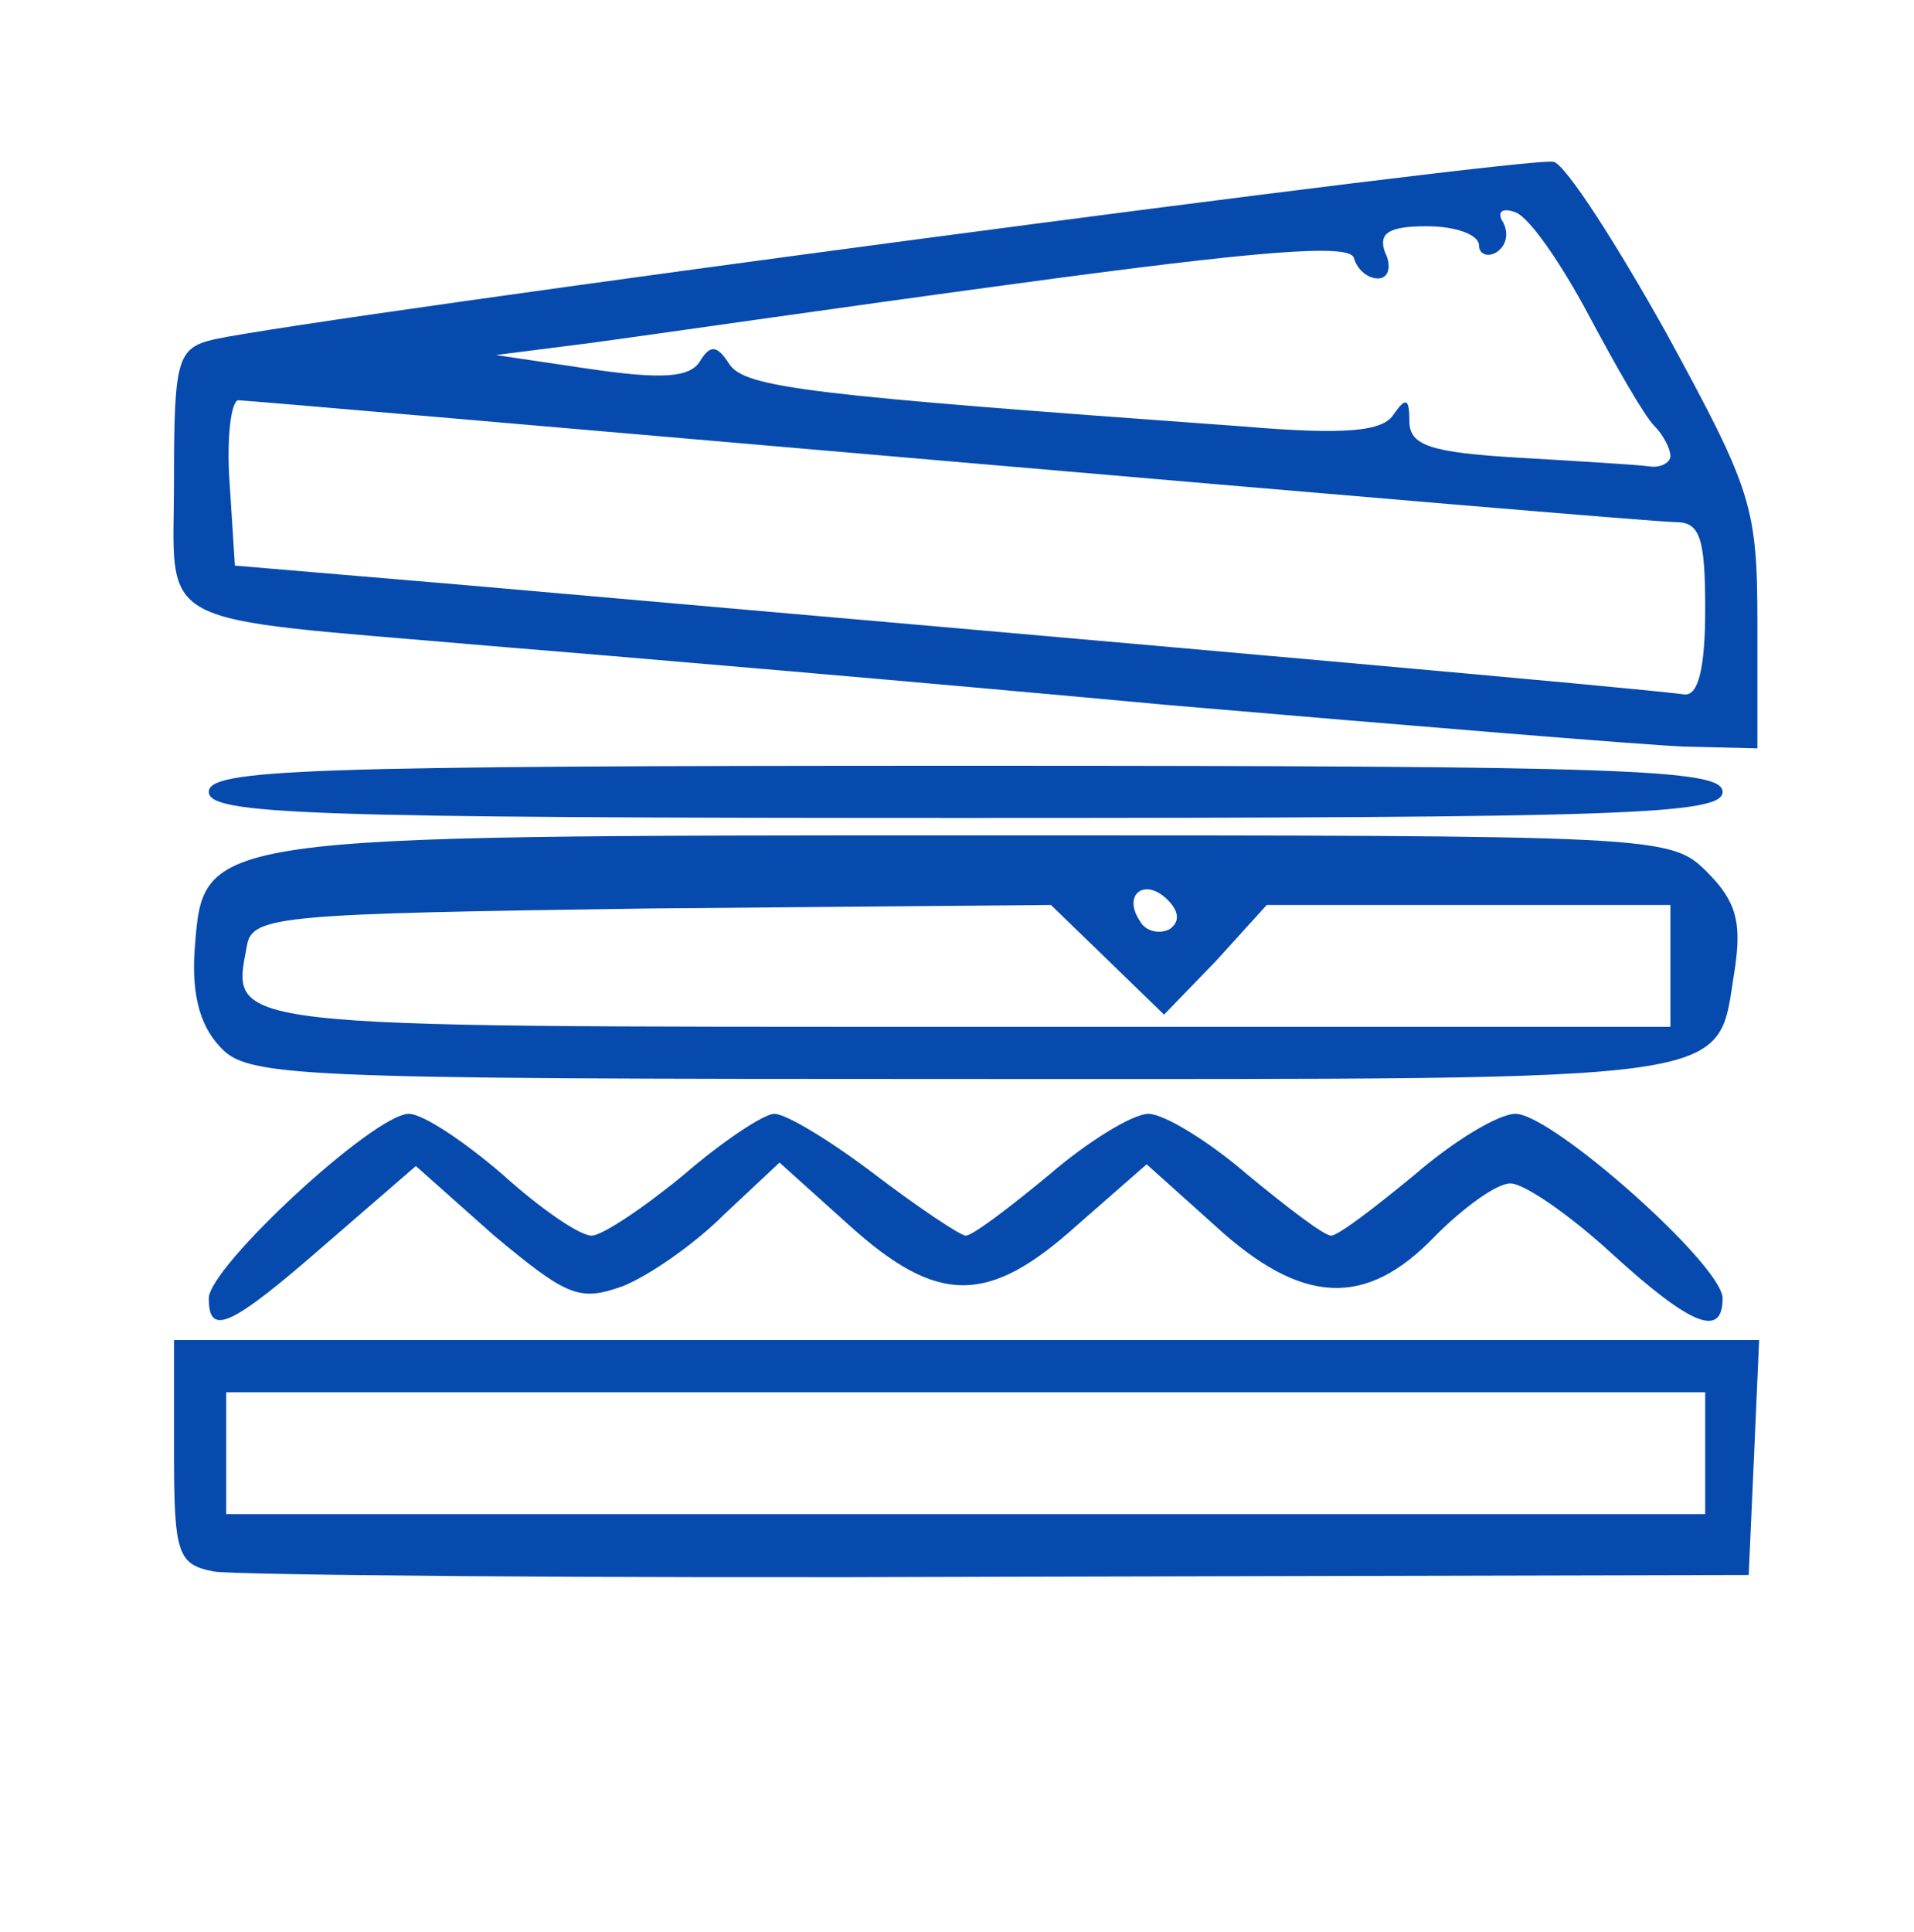
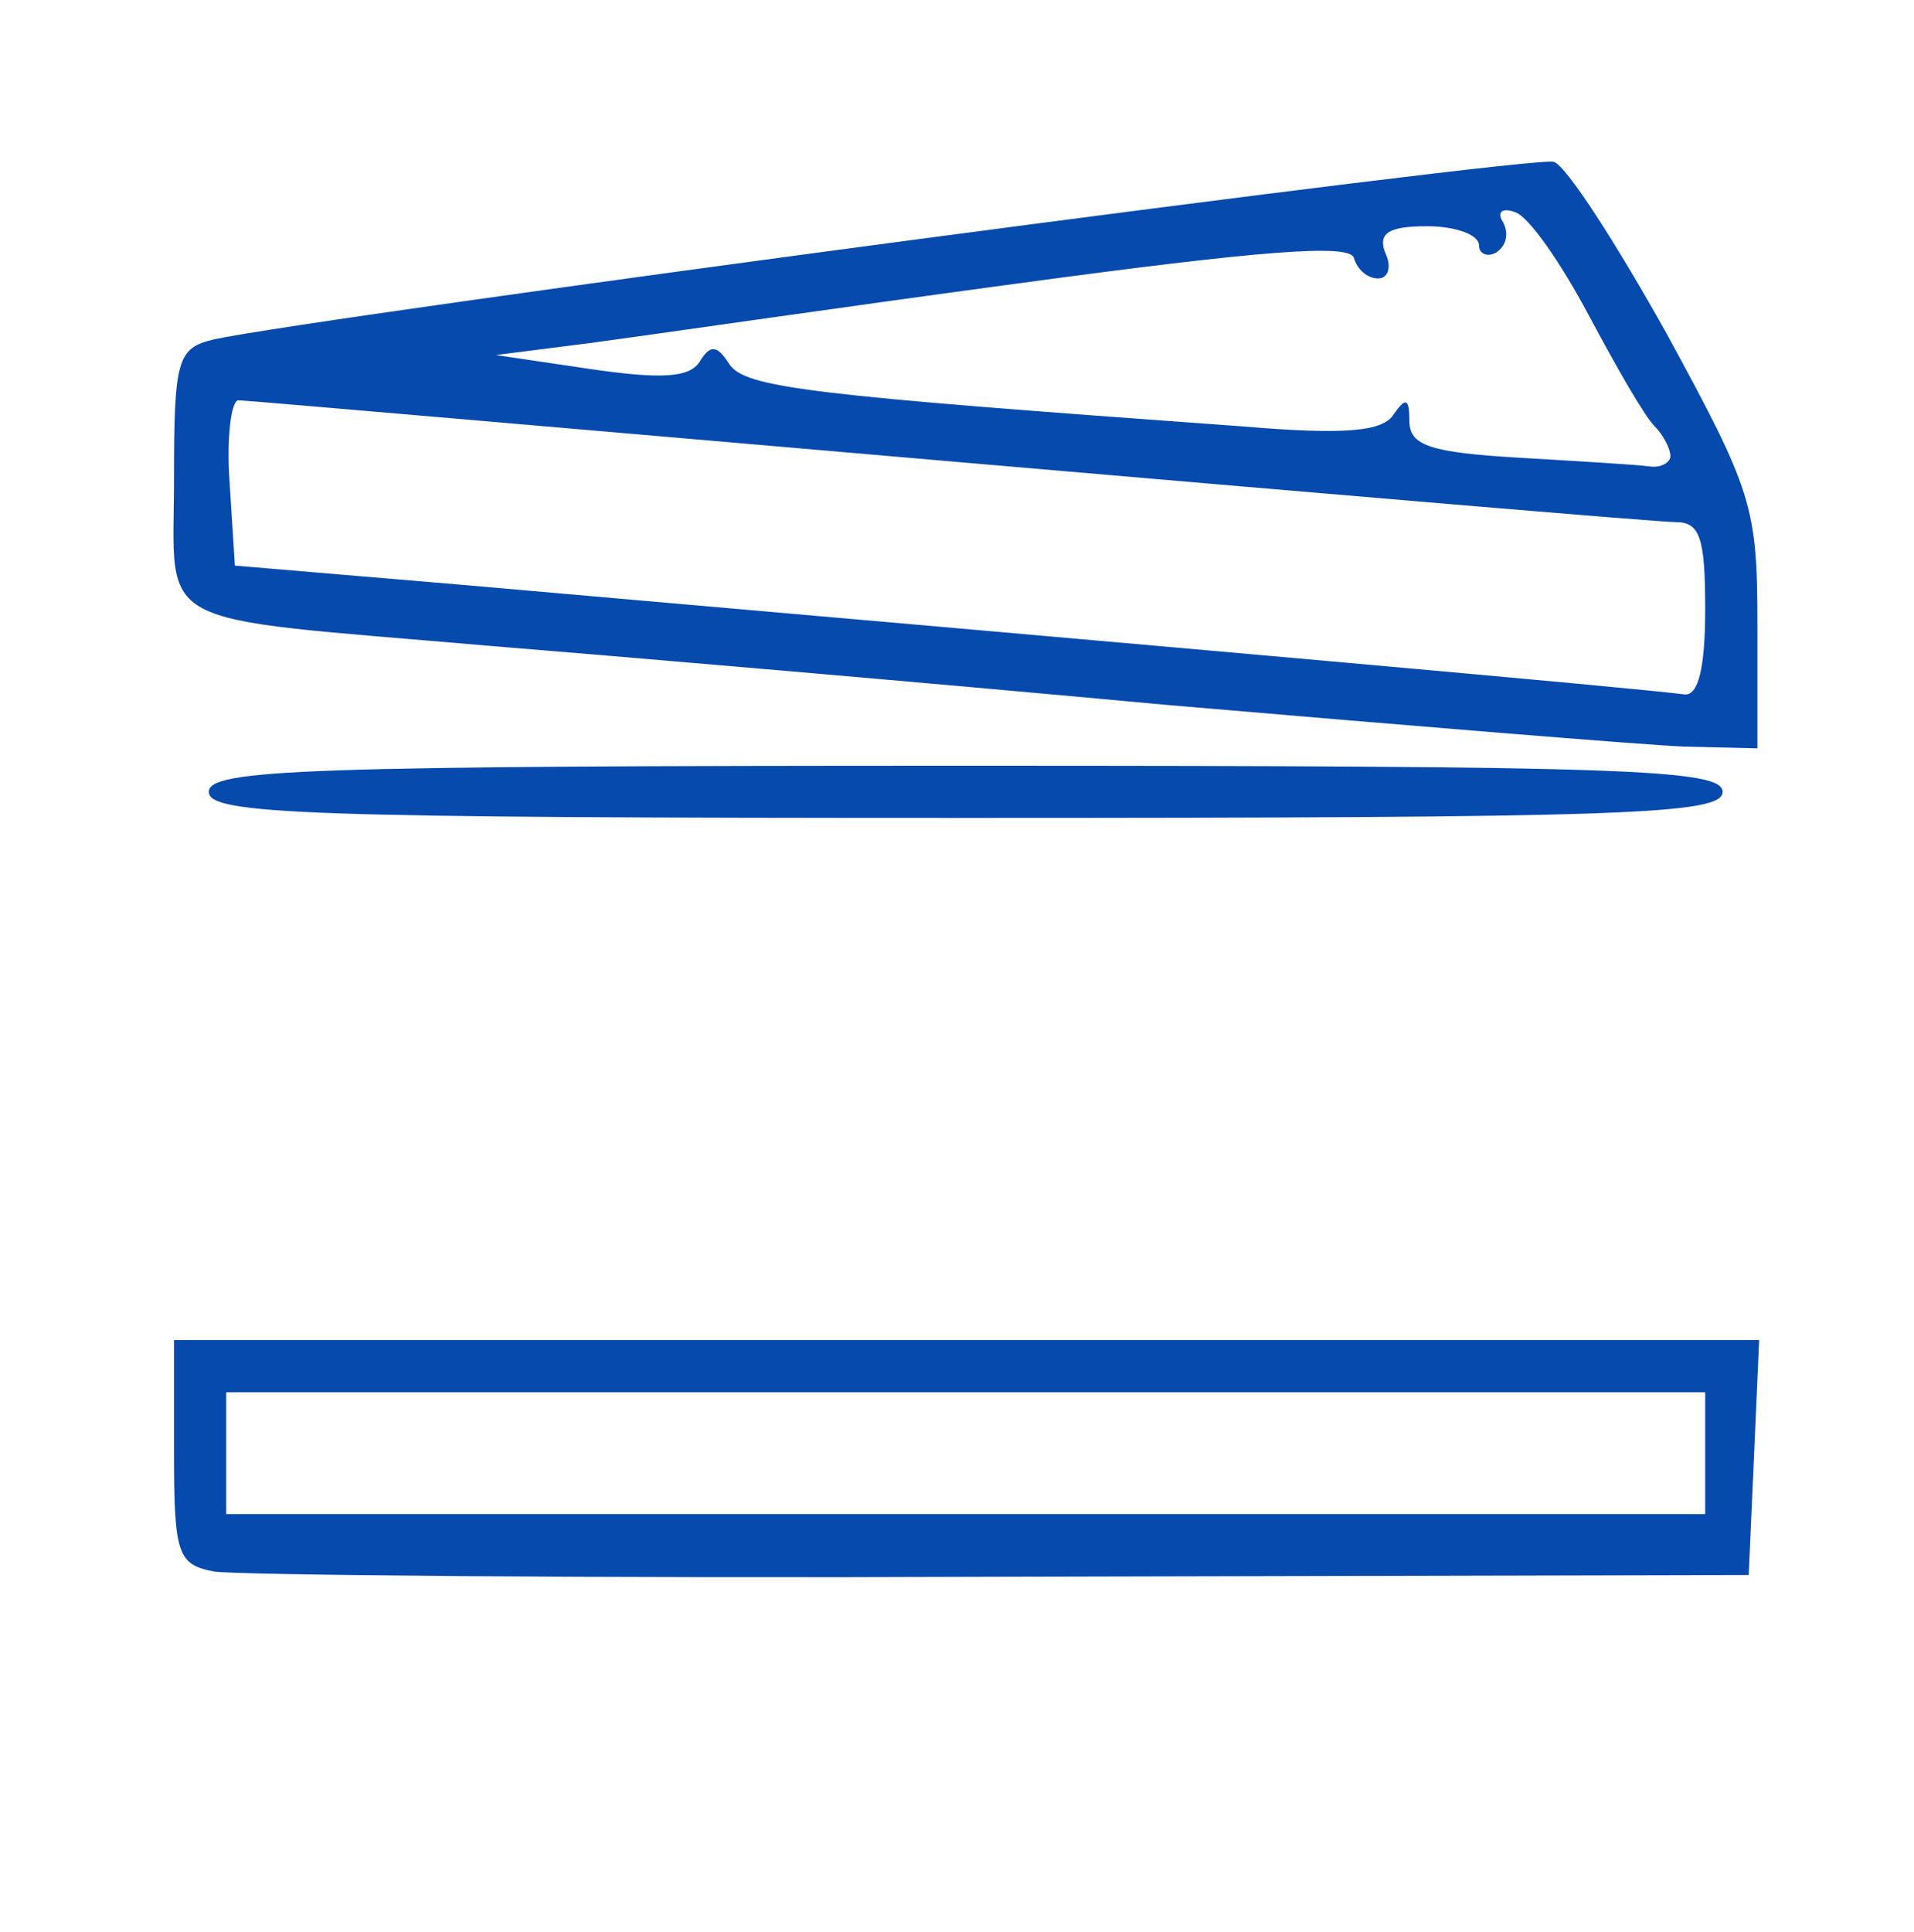
<svg xmlns="http://www.w3.org/2000/svg" version="1.2" viewBox="0 0 1100 1110">
  <style>.s0 { fill: #064aae }</style>
  <g id="l4x0CZPTojV8bivgzCrE5is">
    <g id="Layer">
      <path id="pPUjjFmmO" fill-rule="evenodd" class="s0" d="M123 903c-21-4-23-10-23-69v-64h911l-3 68-3 67-430 1c-237 1-440-1-452-3zm857-103H130v70h850z" />
-       <path id="p1EYJ53Oe4" class="s0" d="M120 746c0-18 95-106 115-106 8 0 32 16 54 35 21 19 44 35 51 35 6 0 30-16 53-35 22-19 46-35 52-35 7 0 33 16 58 35s49 35 52 35c4 0 25-16 48-35 22-19 48-35 57-35s35 16 57 35c23 19 44 35 48 35s25-16 48-35c22-19 48-35 58-35 21 0 119 87 119 106 0 23-18 16-64-26-24-22-50-40-58-40s-27 14-43 30c-40 42-77 40-127-6l-39-35-40 35c-51 46-80 46-131 0l-40-36-32 30c-17 17-43 35-58 41-25 9-32 6-74-29l-45-40-52 45c-55 48-67 53-67 31z" />
-       <path id="pjrVJ4OaE" fill-rule="evenodd" class="s0" d="M126 601c-12-13-16-32-14-57 5-64 4-64 451-64 391 0 397 0 418 21 17 17 20 29 16 56-11 66 12 63-442 63-392 0-413-1-429-19zm834-81H728l-29 32-30 31-33-32-32-31-230 2c-211 3-229 4-232 21-9 48-19 47 413 47h405zm-289-3c-13-13-26-3-16 12 3 6 11 8 17 5 6-4 6-10-1-17z" />
      <path id="prwGPVgD" class="s0" d="M120 455c0-13 55-15 435-15s435 2 435 15-55 15-435 15-435-2-435-15z" />
      <path id="pHUd9kyPF" fill-rule="evenodd" class="s0" d="M670 405c-140-13-316-28-390-34-196-17-180-8-180-96 0-69 2-75 23-80 60-13 759-106 770-102 7 2 36 47 65 99 49 90 52 99 52 167v71l-42-1c-24-1-158-12-298-24zm310-55c0-41-3-50-17-50-10 0-198-16-418-35s-404-35-408-35-7 21-5 48l3 47 130 11c423 37 672 59 703 63 8 1 12-15 12-49zm-20-88c0-4-4-12-9-17-6-6-22-34-38-64s-34-56-42-59-11 0-7 6c3 6 2 13-4 17-5 3-10 1-10-4 0-6-13-11-30-11-22 0-28 4-24 15 4 8 2 15-4 15s-12-5-14-12c-3-8-54-4-194 15-104 14-214 30-244 34l-55 7 54 8c41 6 57 5 63-4 6-10 10-10 17 1 9 14 46 18 295 36 59 5 81 3 87-7 7-10 9-9 9 4 0 14 12 18 63 21 34 2 68 4 75 5 6 1 12-2 12-6z" />
    </g>
  </g>
</svg>